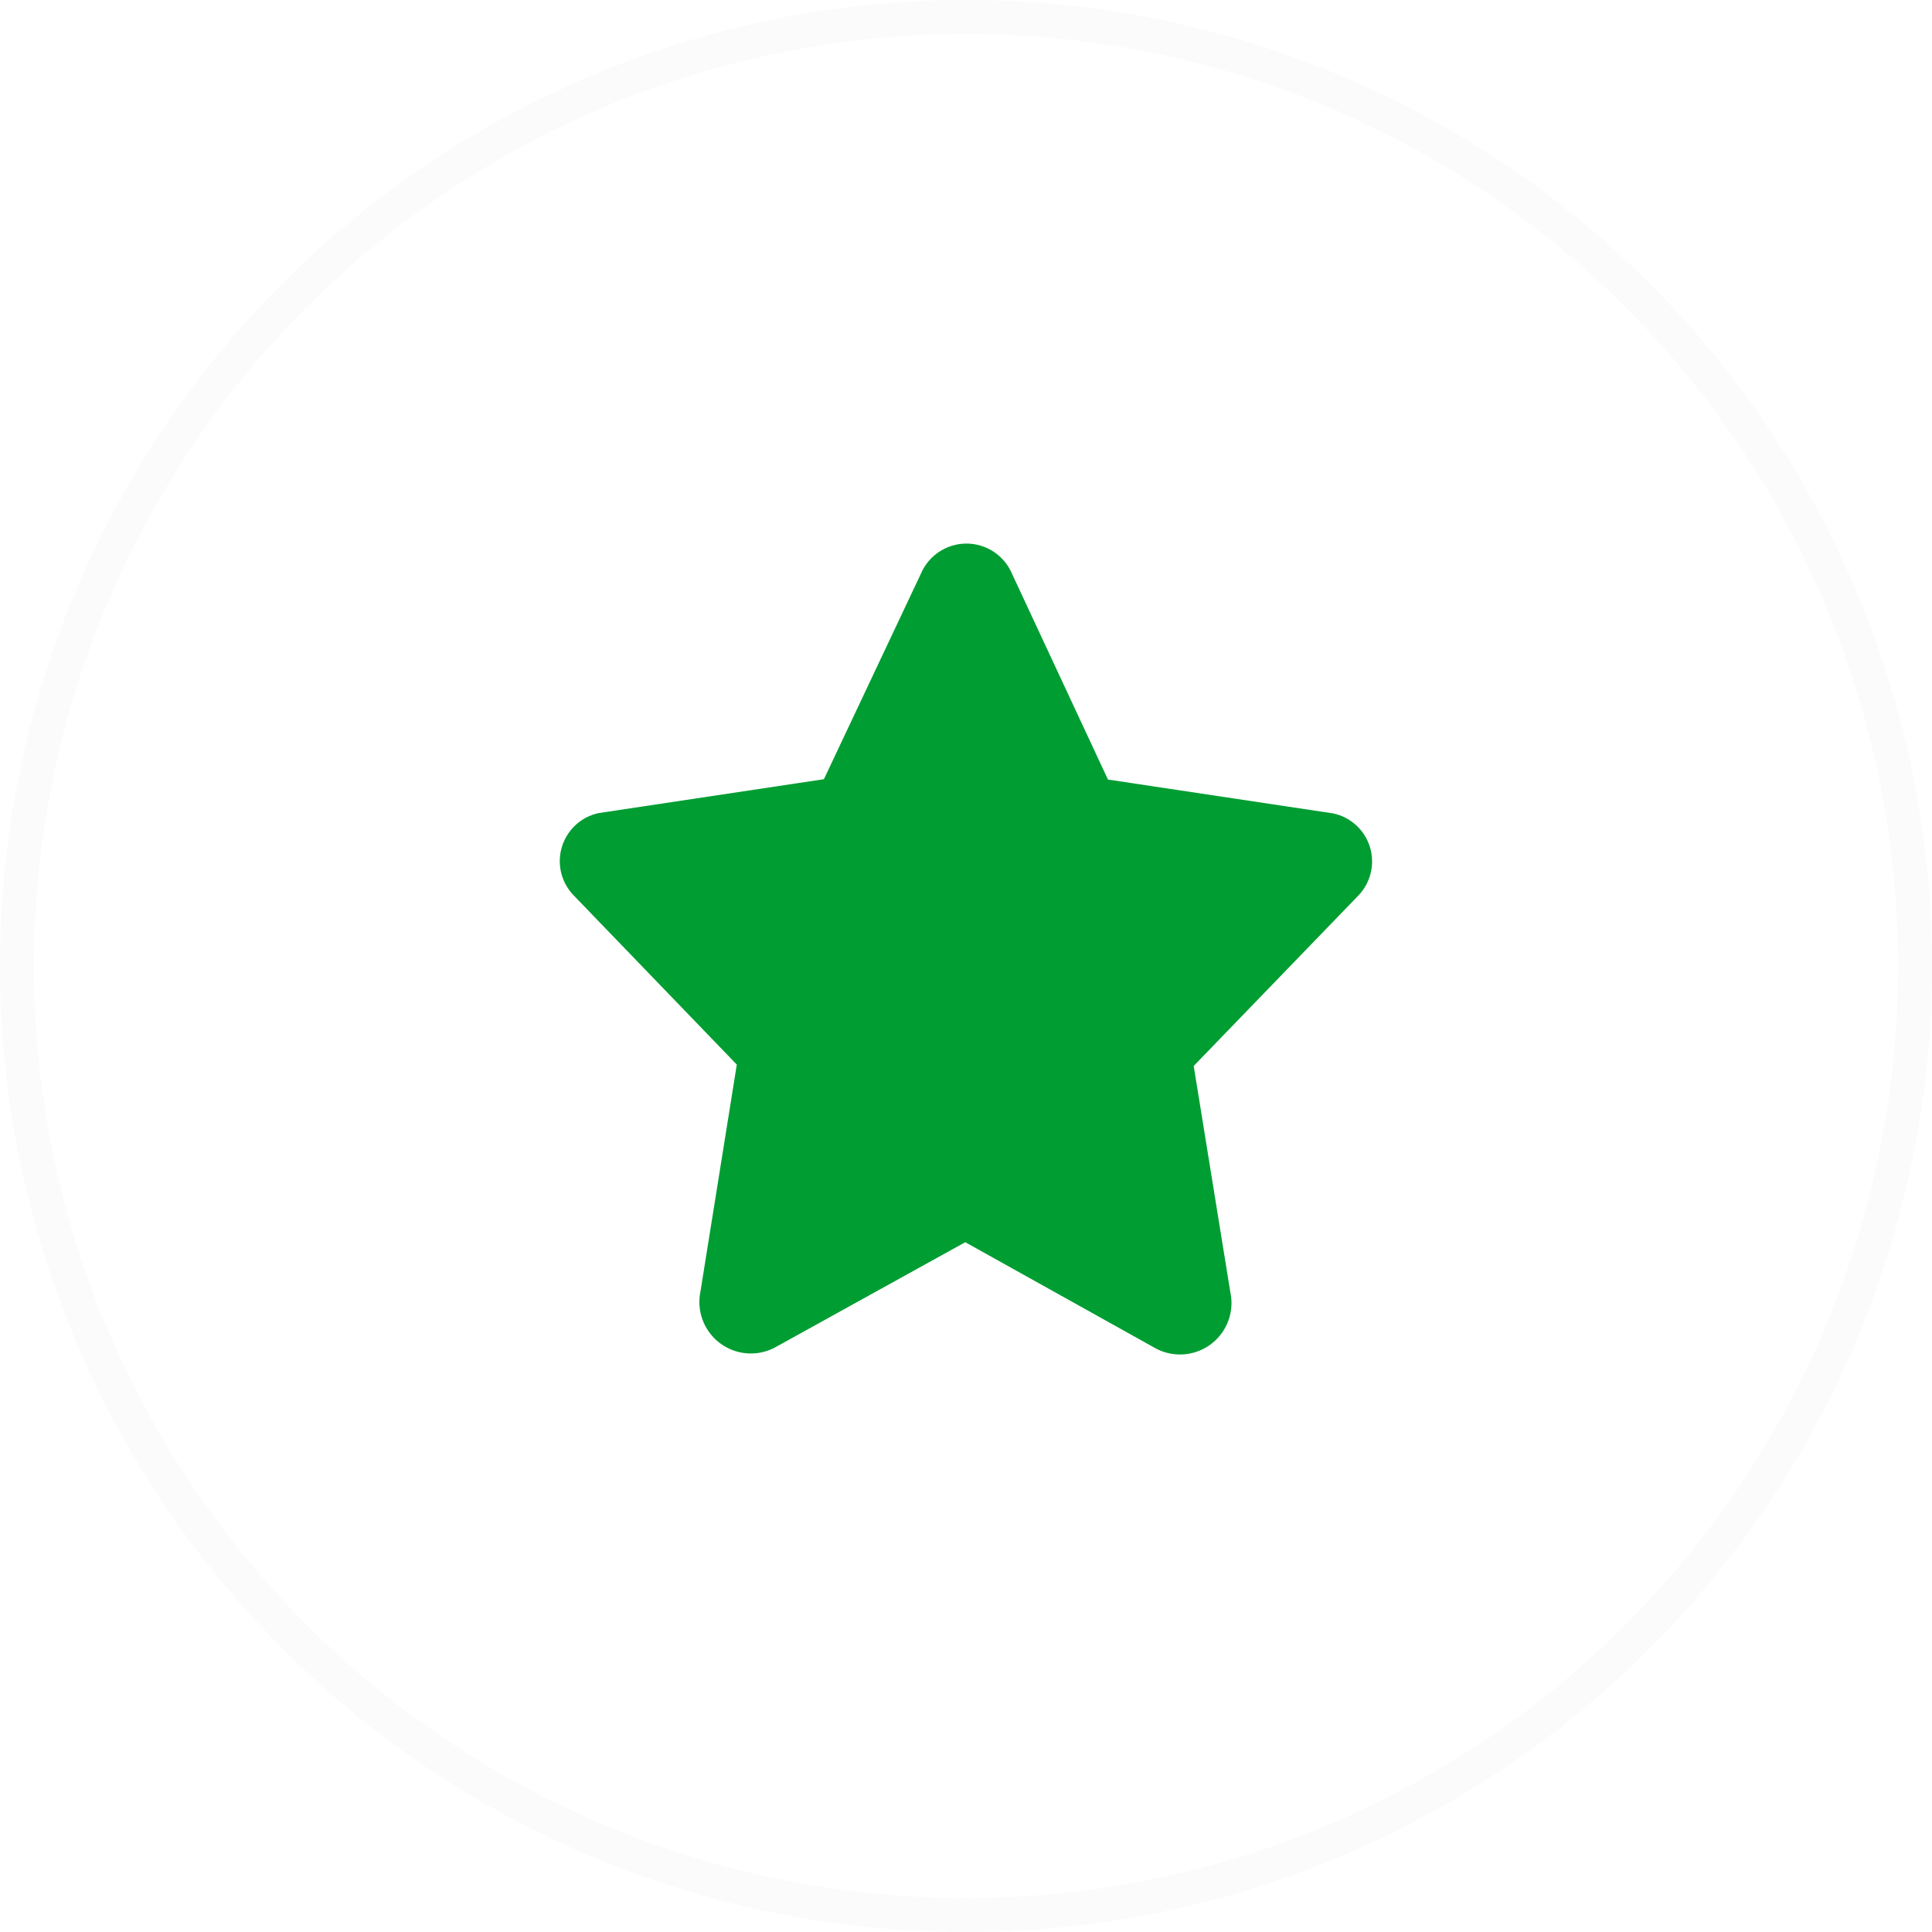
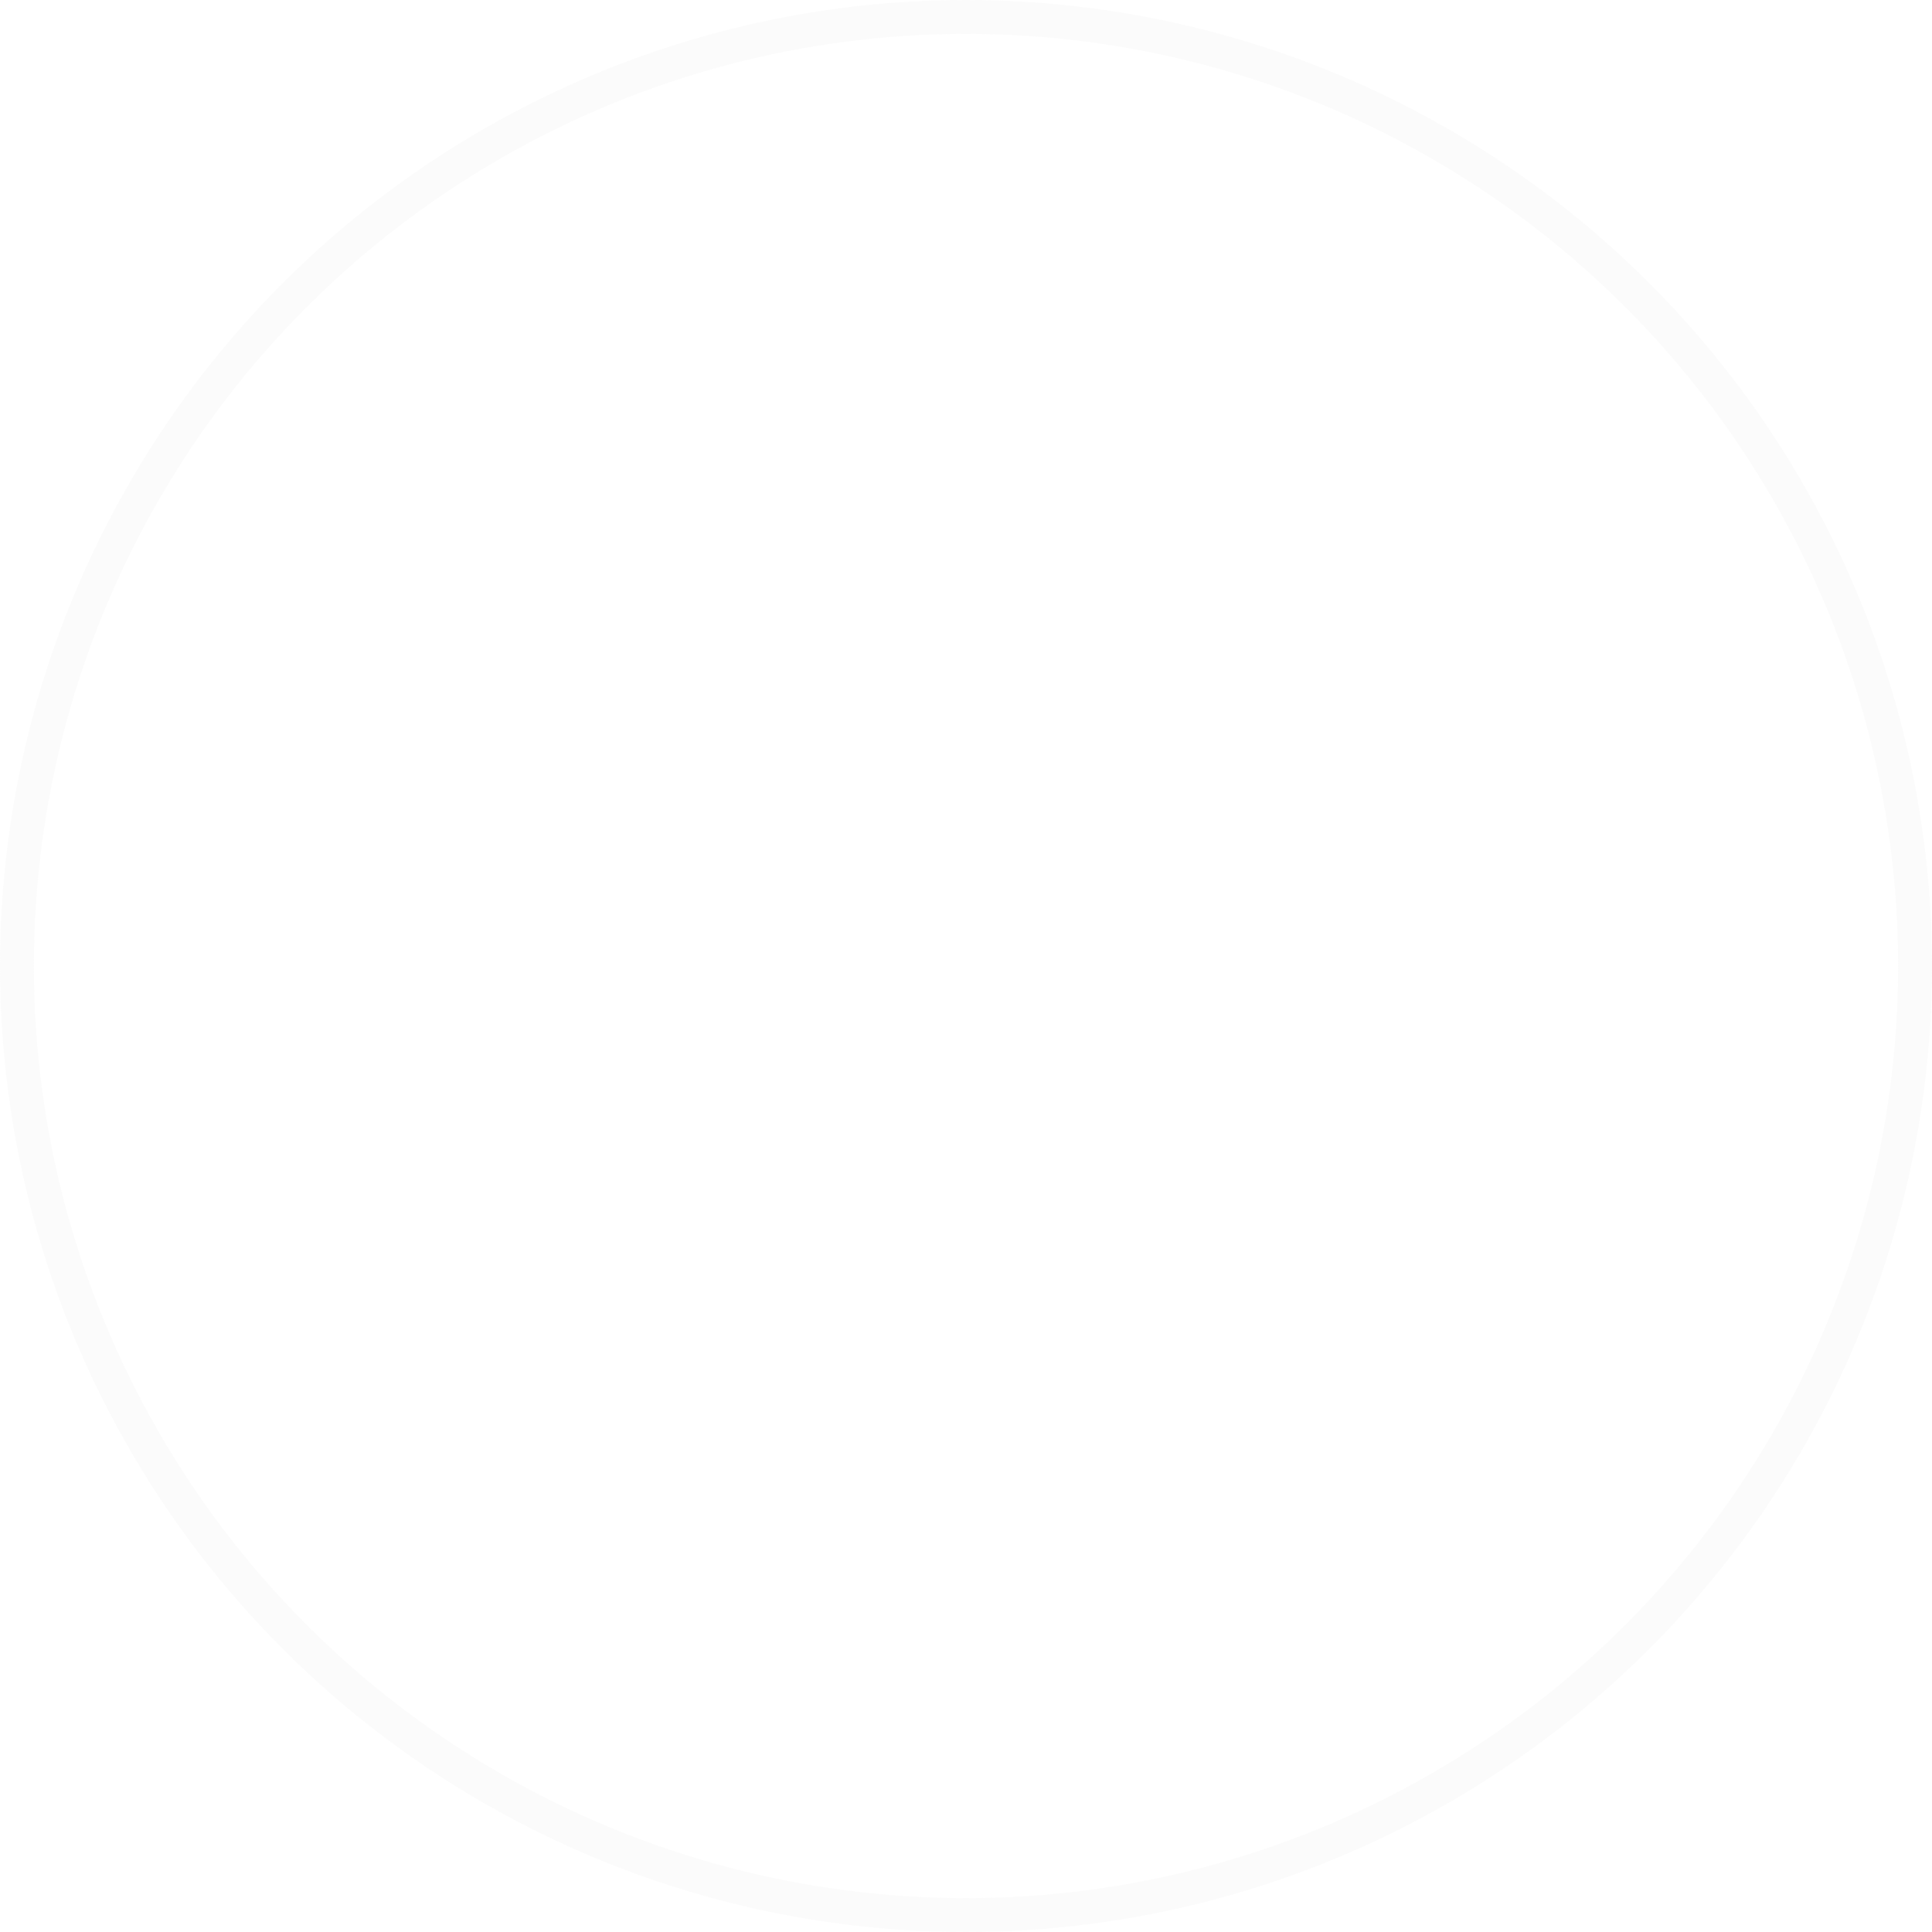
<svg xmlns="http://www.w3.org/2000/svg" width="57" height="57" viewBox="0 0 57 57" fill="none">
  <circle opacity="0.15" cx="28.5" cy="28.5" r="28" stroke="#E2E2E2" />
-   <path d="M40.078 26.419C40.441 26.04 40.571 25.494 40.418 24.992C40.264 24.49 39.852 24.11 39.338 23.999L32.688 22.999V22.999L29.858 16.929C29.63 16.389 29.1 16.037 28.513 16.037C27.927 16.037 27.397 16.389 27.168 16.929L24.308 22.989V22.989L17.658 23.989C17.145 24.1 16.733 24.48 16.579 24.982C16.425 25.484 16.555 26.03 16.918 26.409L21.738 31.409V31.409L20.668 38.089C20.544 38.662 20.76 39.255 21.223 39.614C21.687 39.973 22.315 40.033 22.838 39.769L28.478 36.649L34.128 39.799C34.652 40.063 35.28 40.003 35.744 39.644C36.207 39.285 36.423 38.692 36.298 38.119L35.218 31.449L40.078 26.419Z" fill="#009D32" />
</svg>